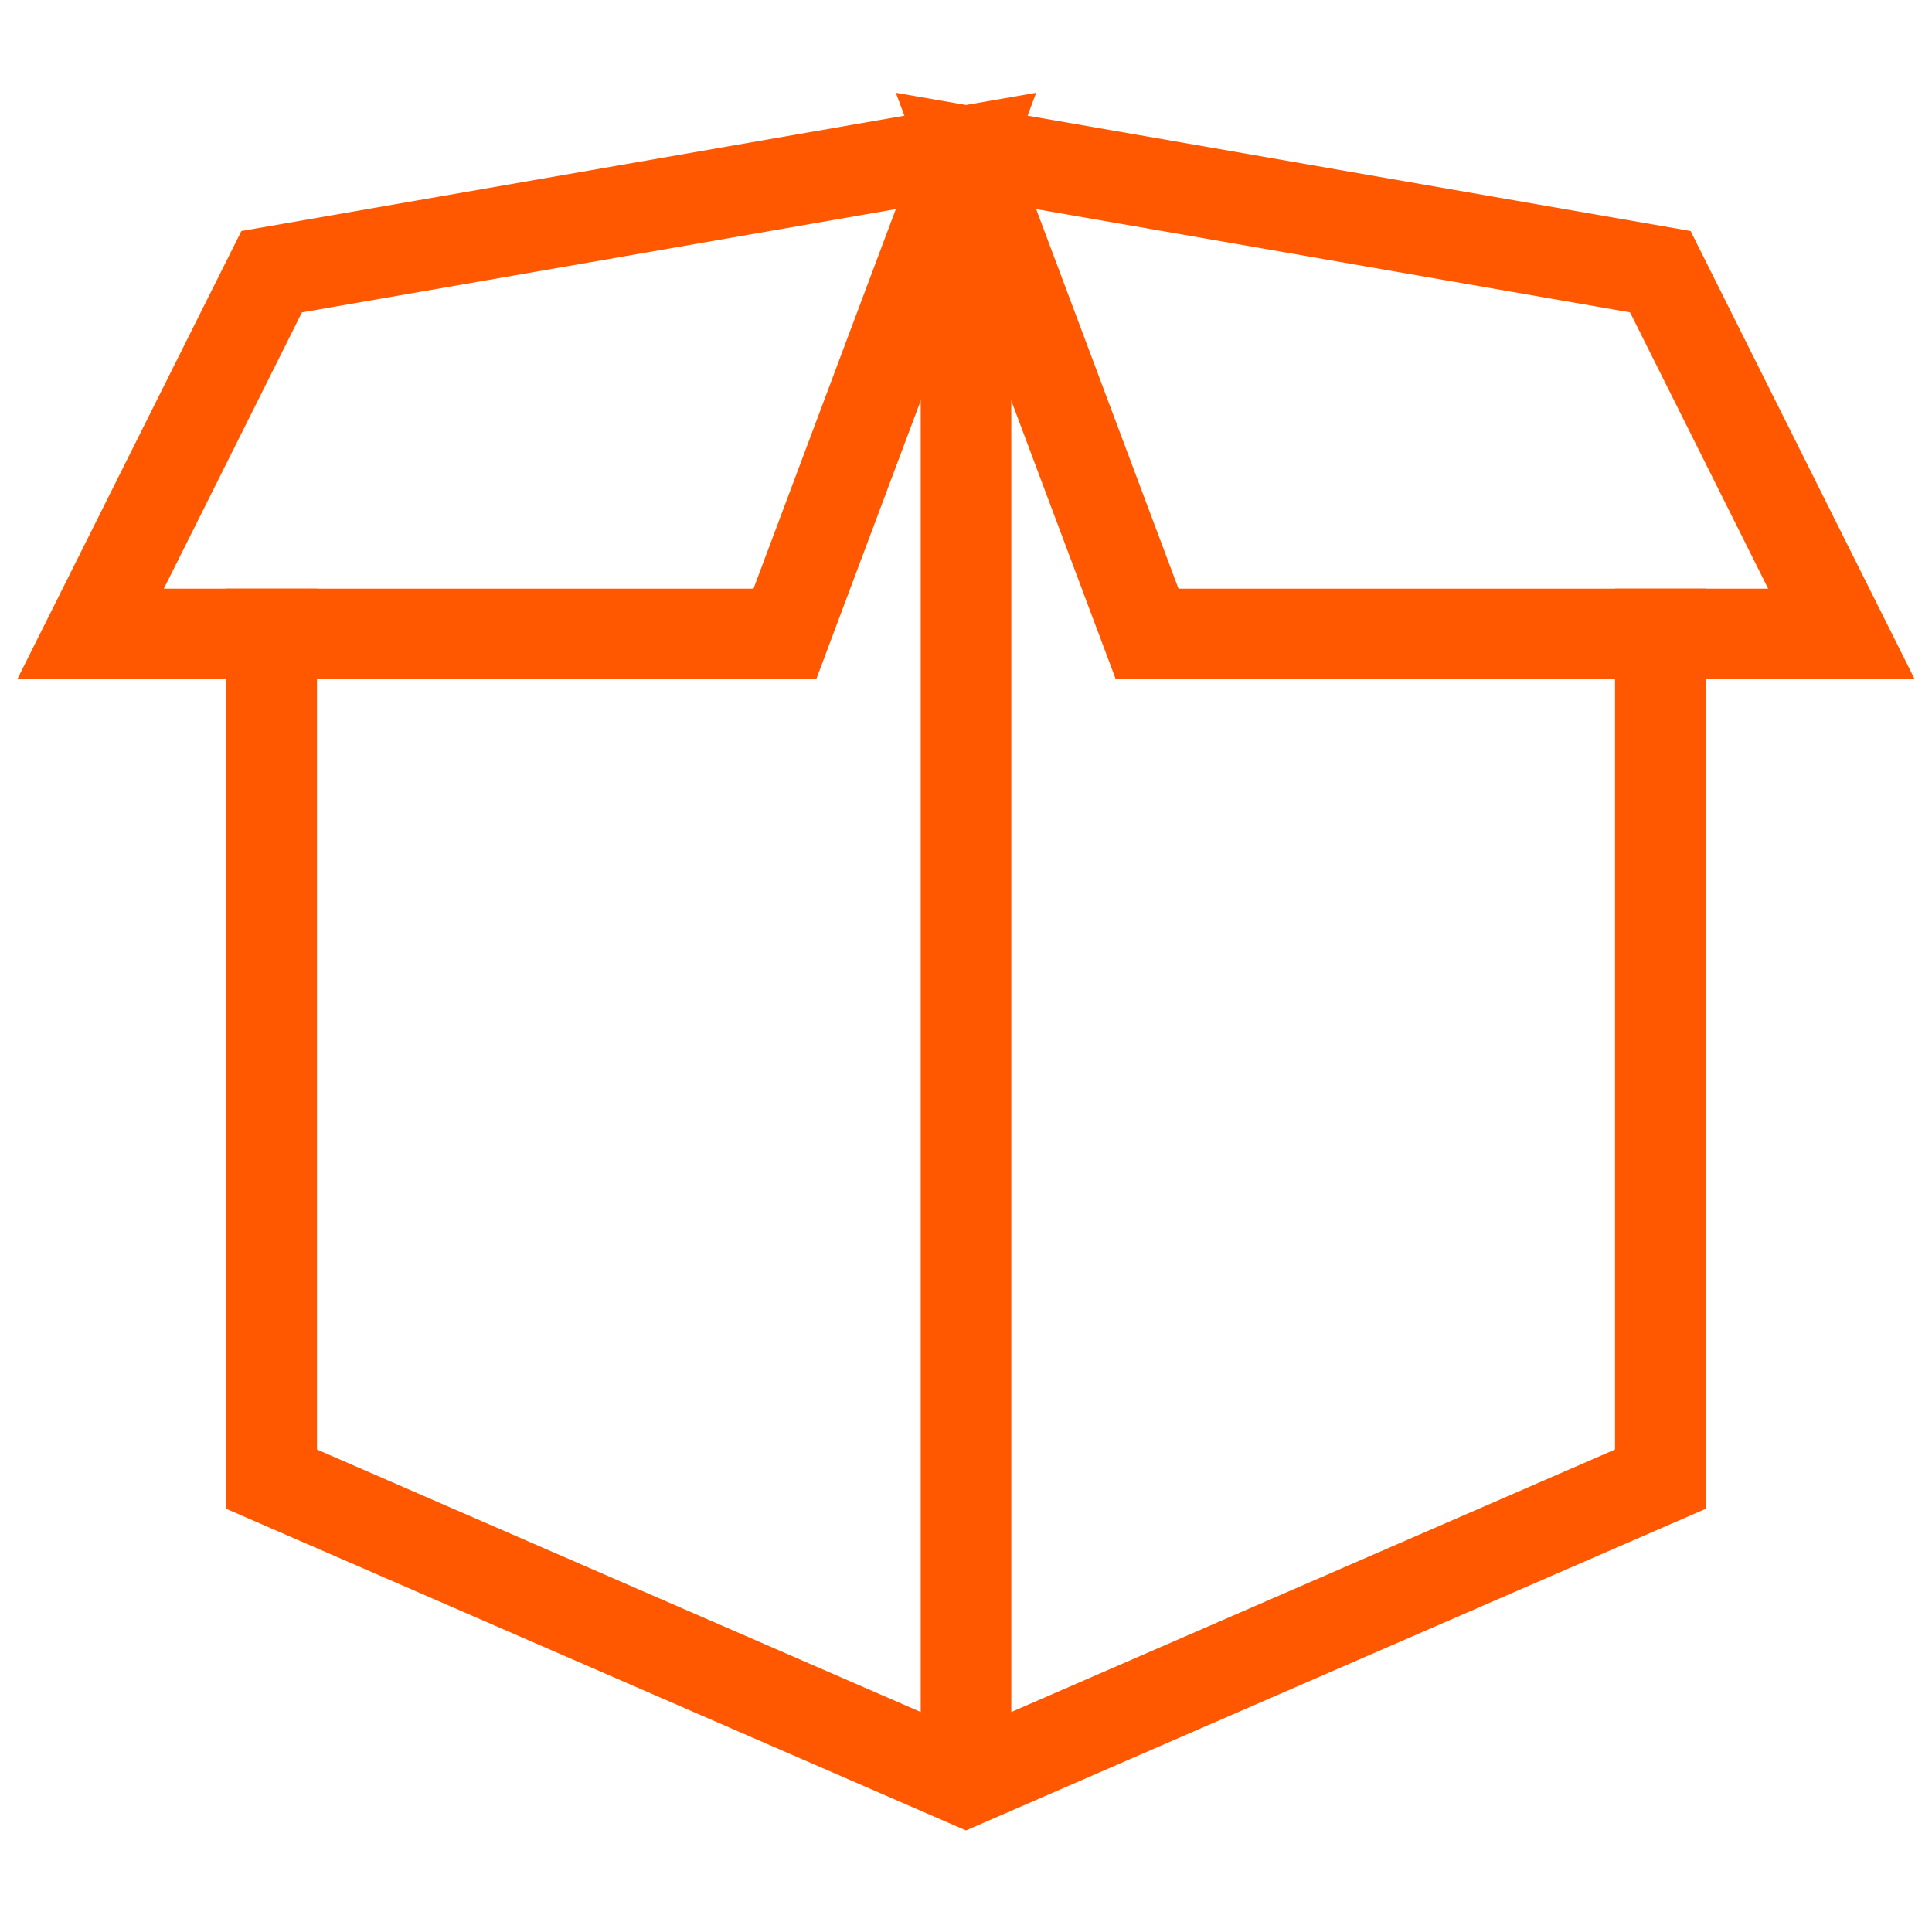
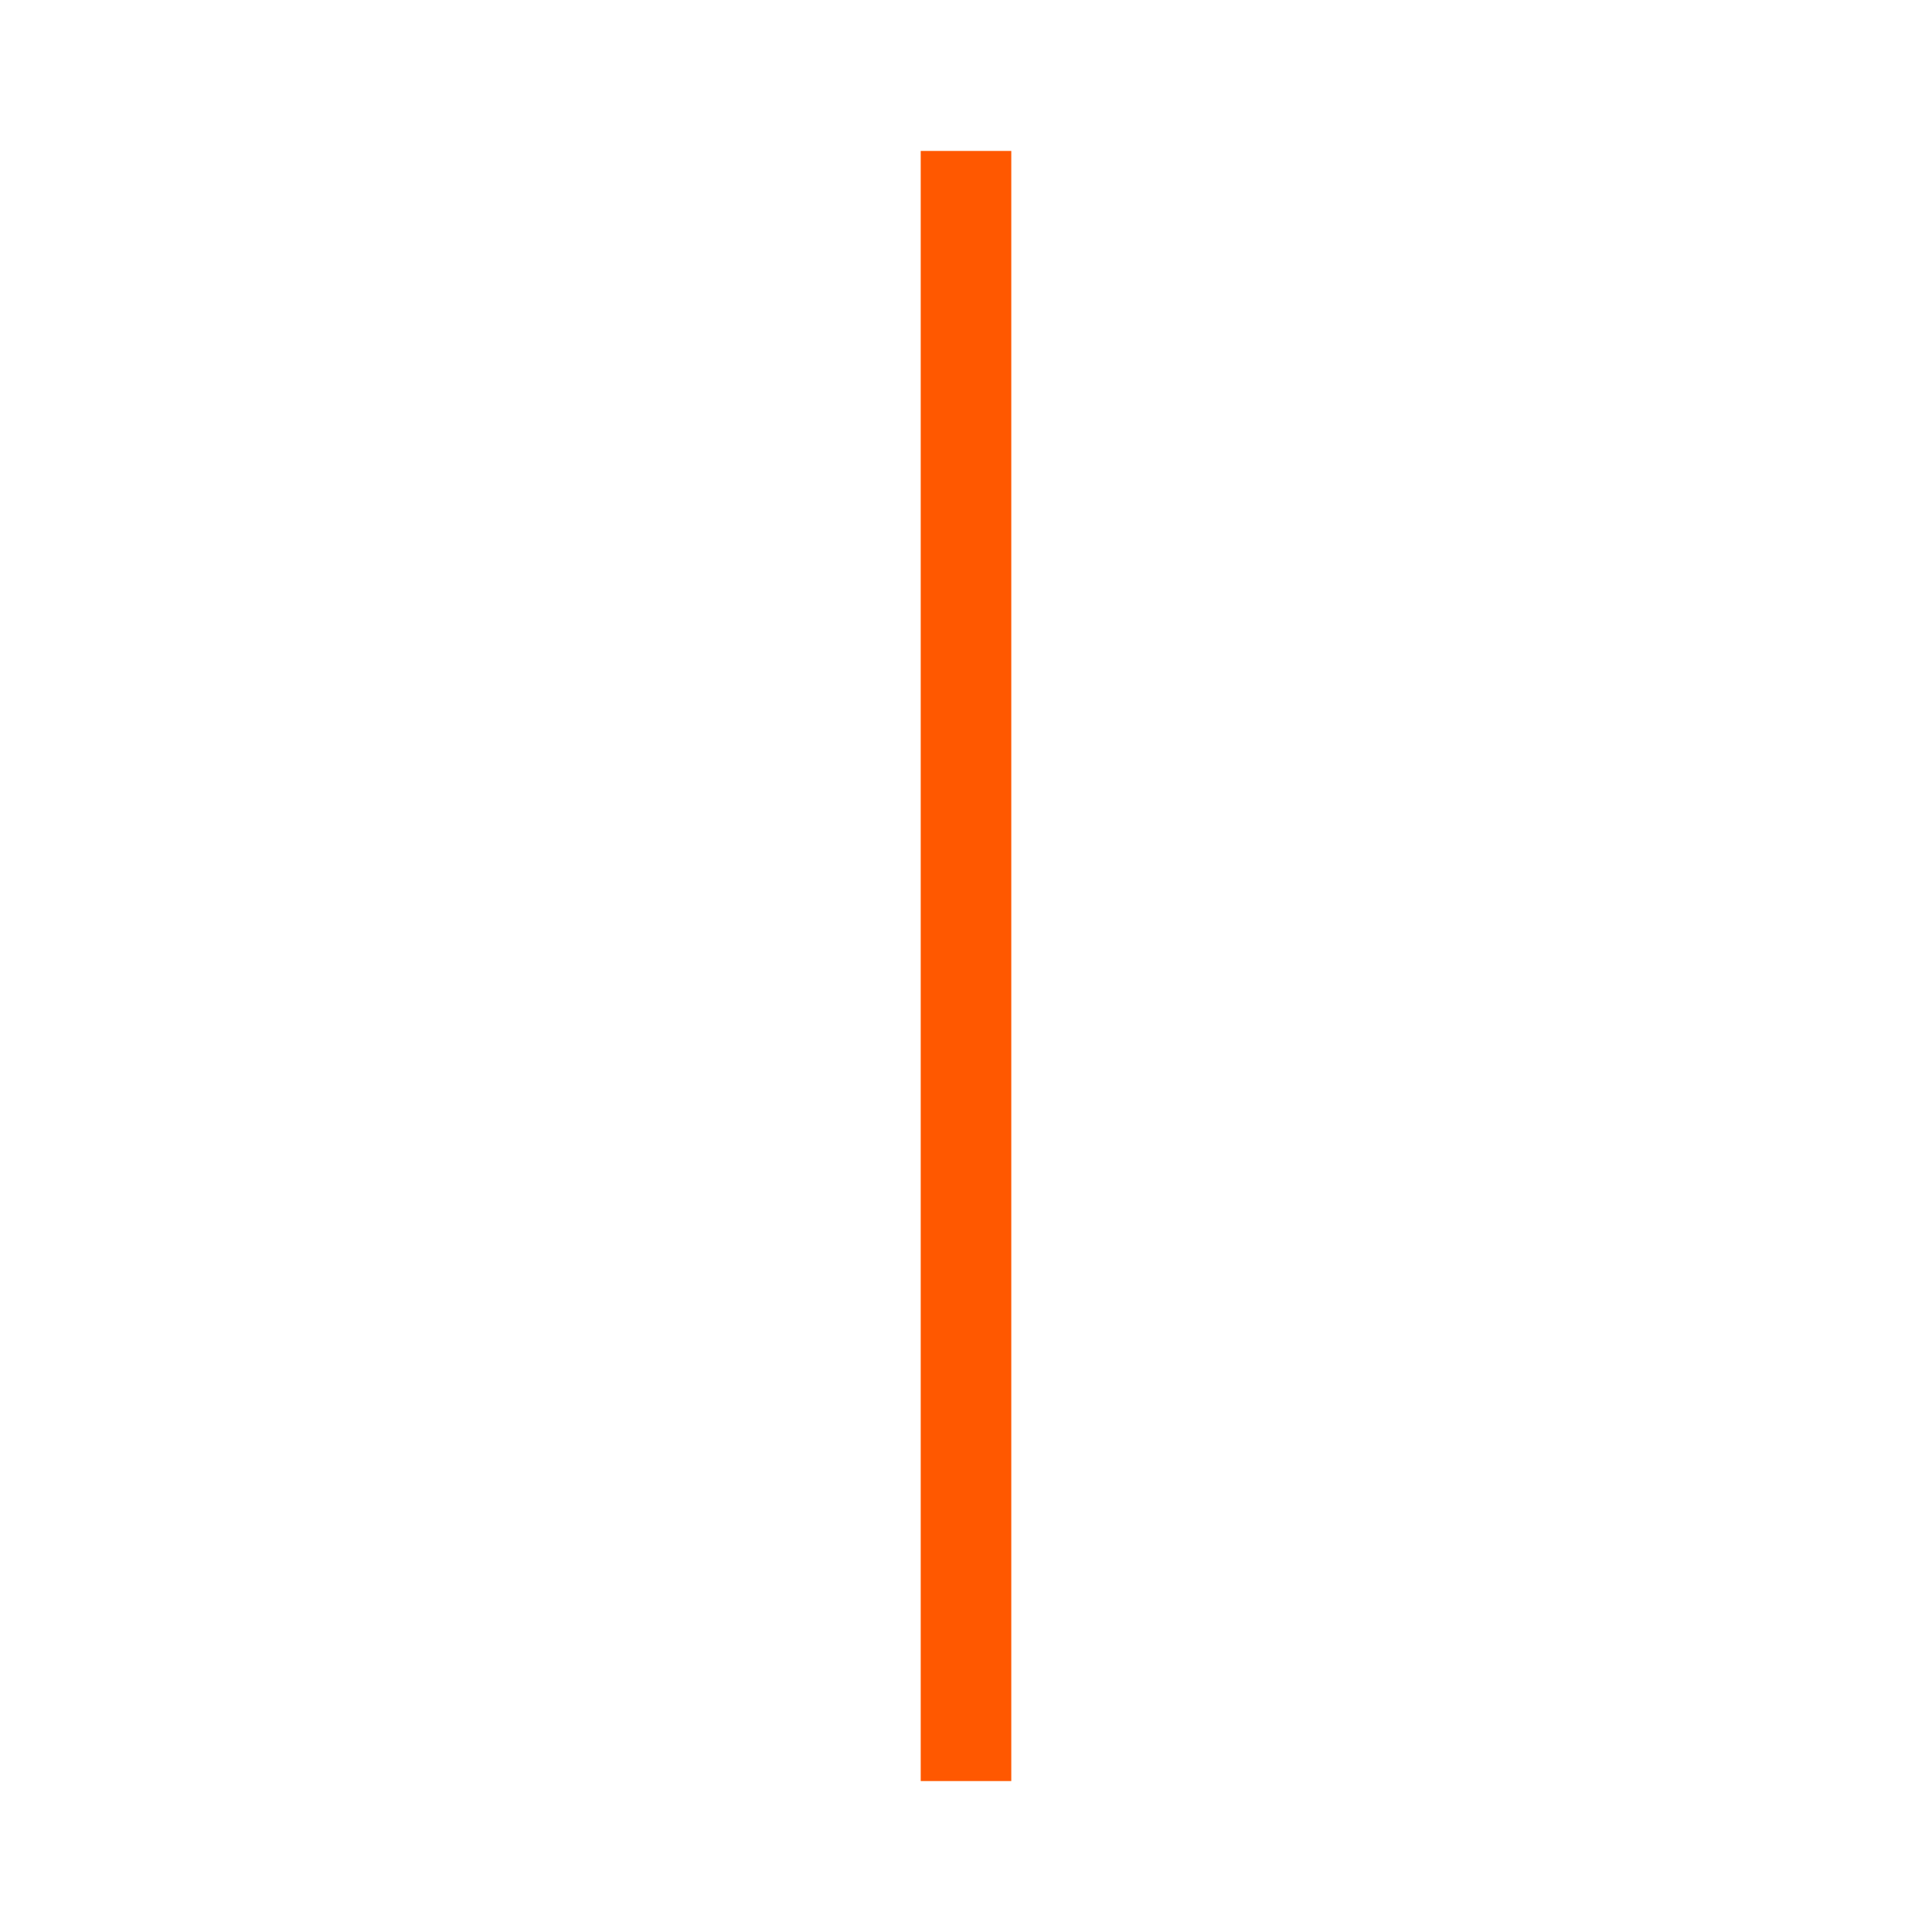
<svg xmlns="http://www.w3.org/2000/svg" width="32" height="32" viewBox="0 0 32 32" fill="none">
  <path d="M16 2.5V29.5" stroke="#FF5800" stroke-width="1.5" stroke-miterlimit="10" />
-   <path d="M27.5 10.5V24.5L16 29.5L4.5 24.5V10.5" stroke="#FF5800" stroke-width="1.5" stroke-miterlimit="10" stroke-linecap="square" />
-   <path d="M16 2.5L19 10.5H30.5L27.5 4.5L16 2.5ZM16 2.5L4.5 4.5L1.5 10.5H13L16 2.5Z" stroke="#FF5800" stroke-width="1.5" stroke-miterlimit="10" />
</svg>